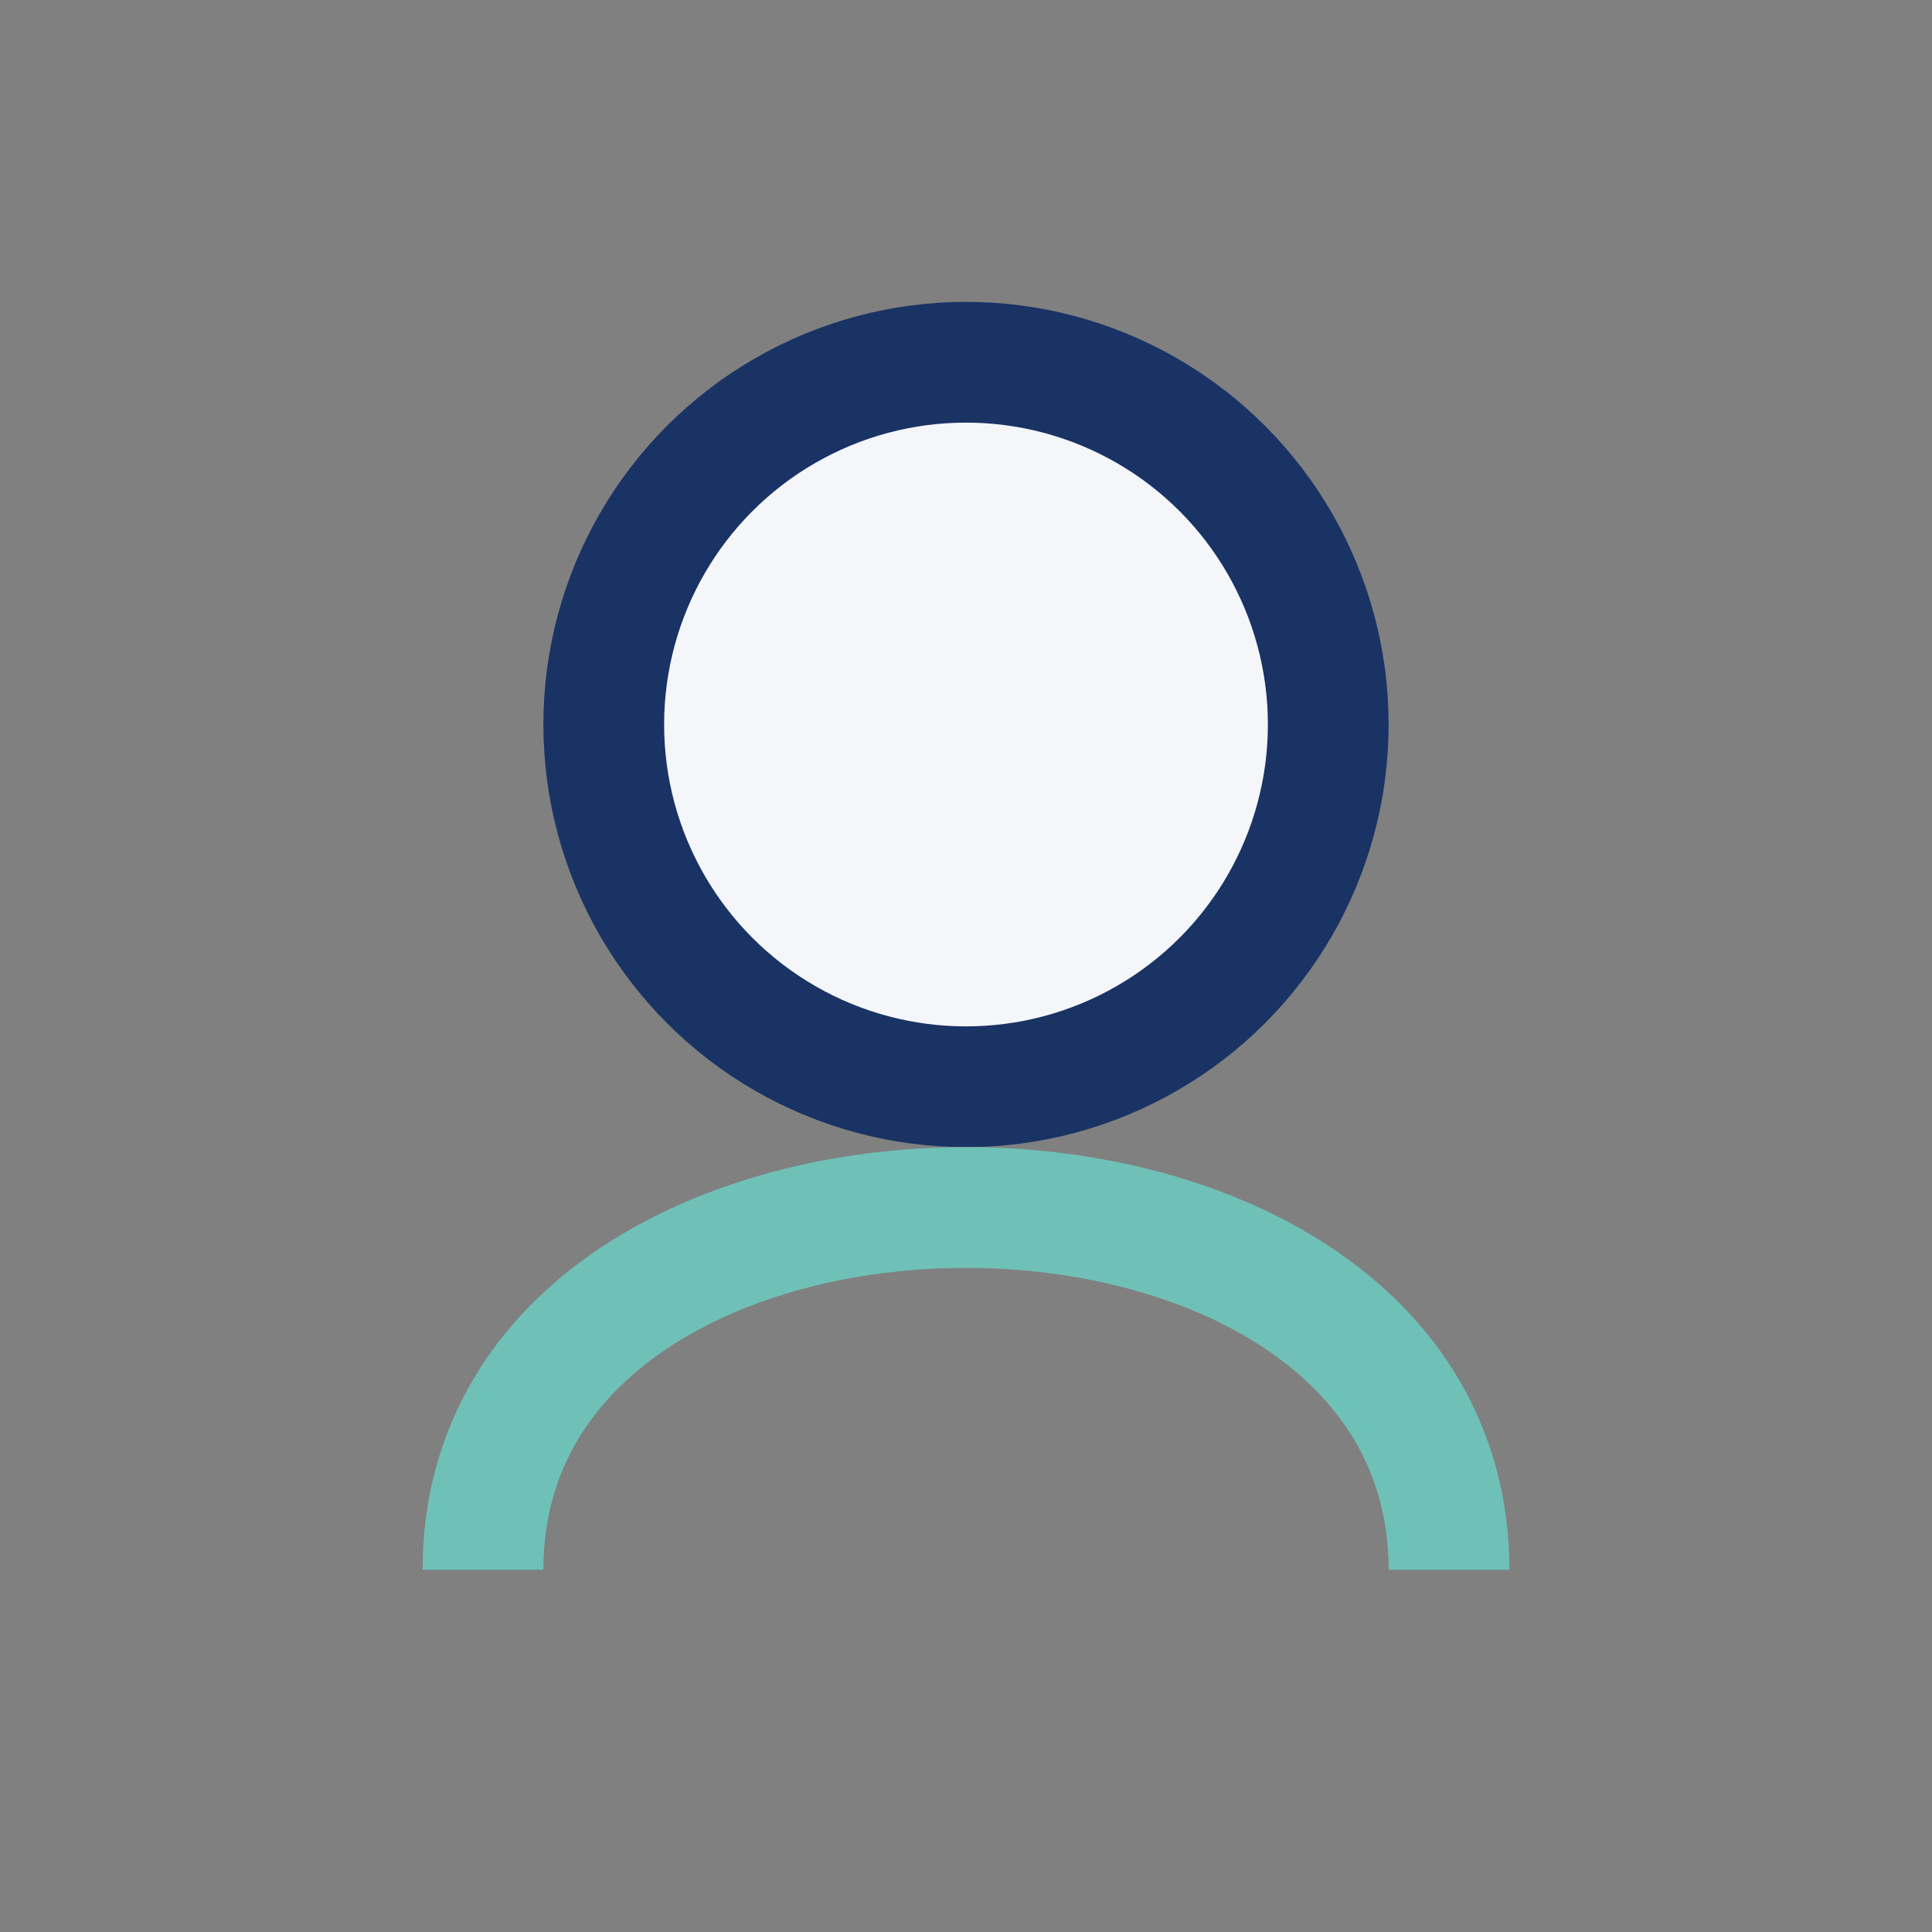
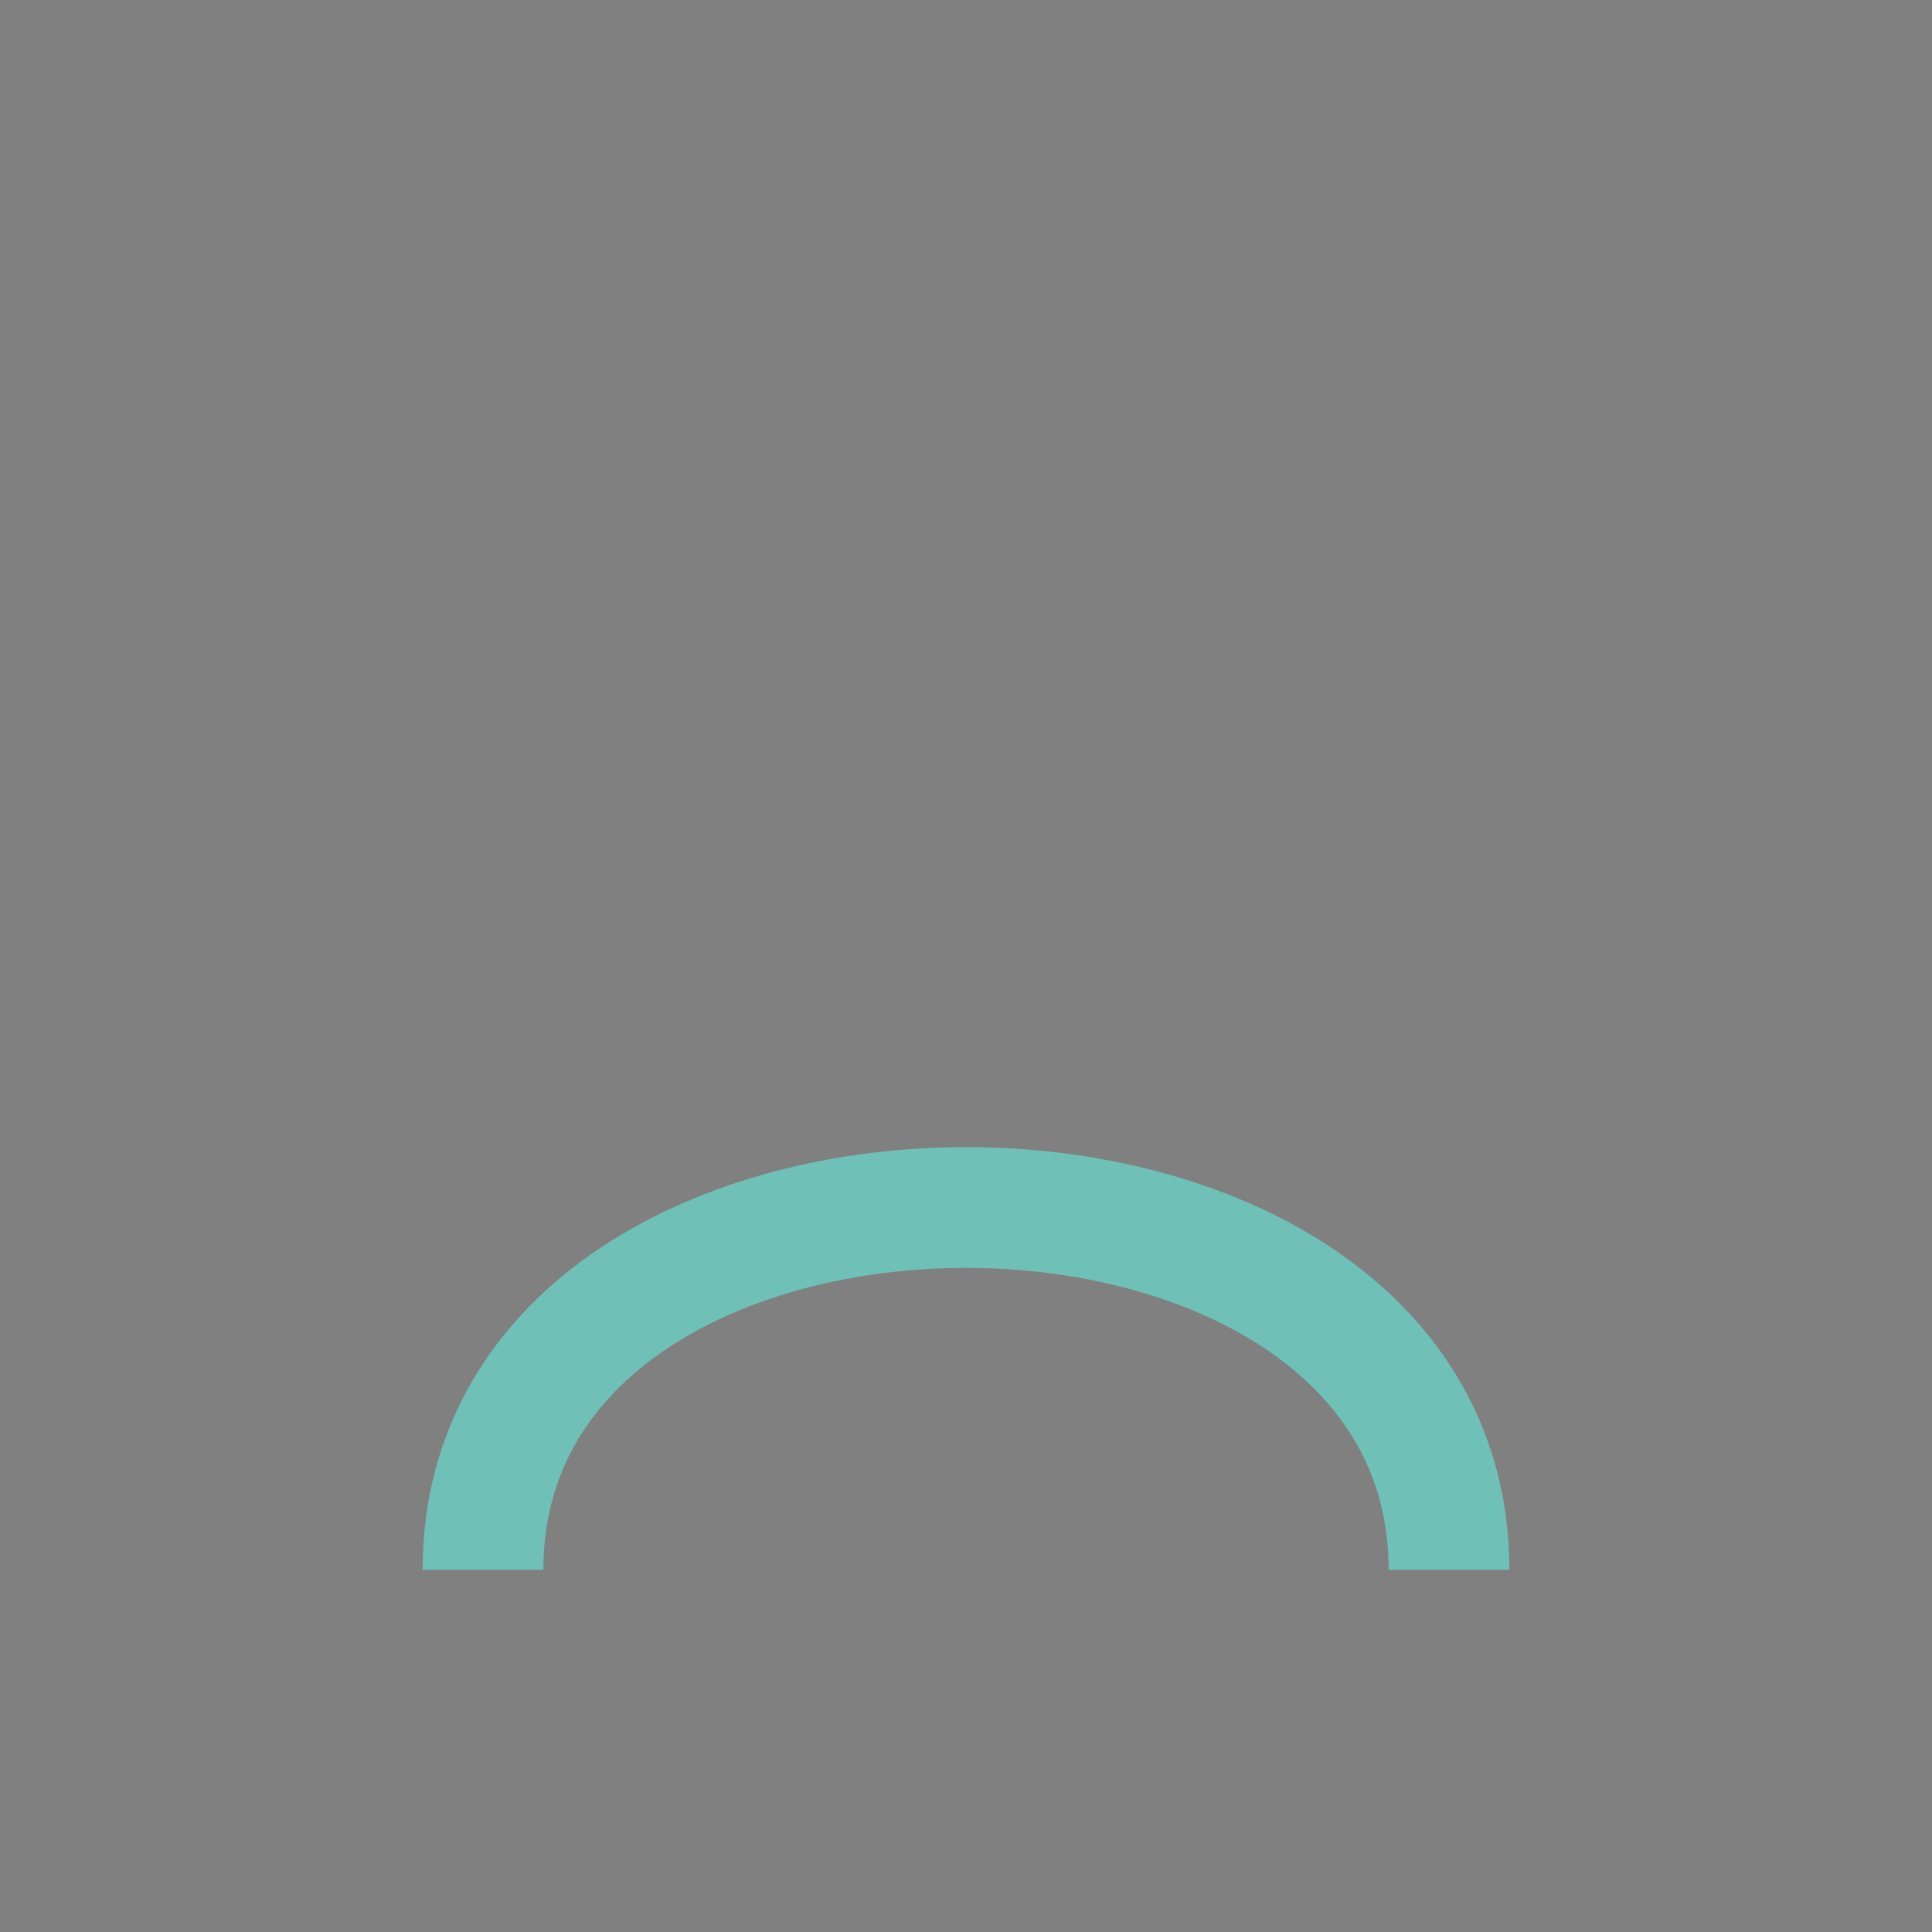
<svg xmlns="http://www.w3.org/2000/svg" width="32" height="32" viewBox="0 0 32 32">
  <rect x="0" y="0" width="32" height="32" fill="#808080" stroke="none" />
-   <circle cx="16" cy="12" r="6" fill="#f5f6fa" stroke="#1a3365" stroke-width="2" />
  <path d="M8 26c0-4 4-6 8-6s8 2 8 6" fill="none" stroke="#6fc1b8" stroke-width="2" />
</svg>